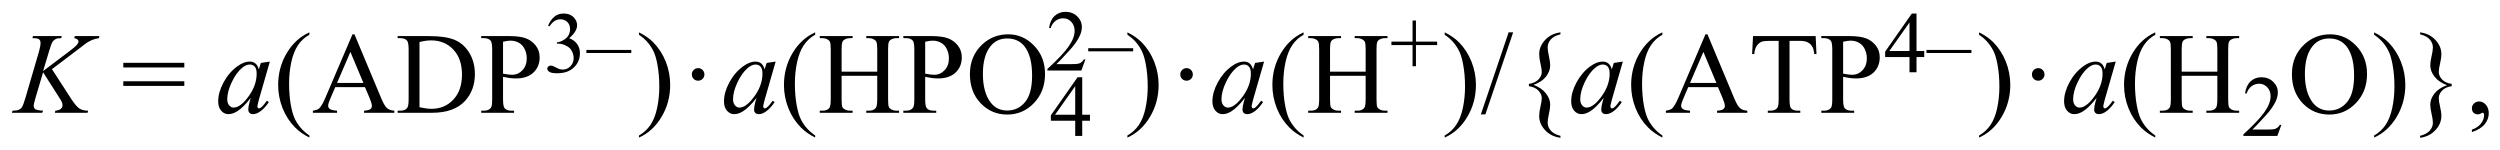
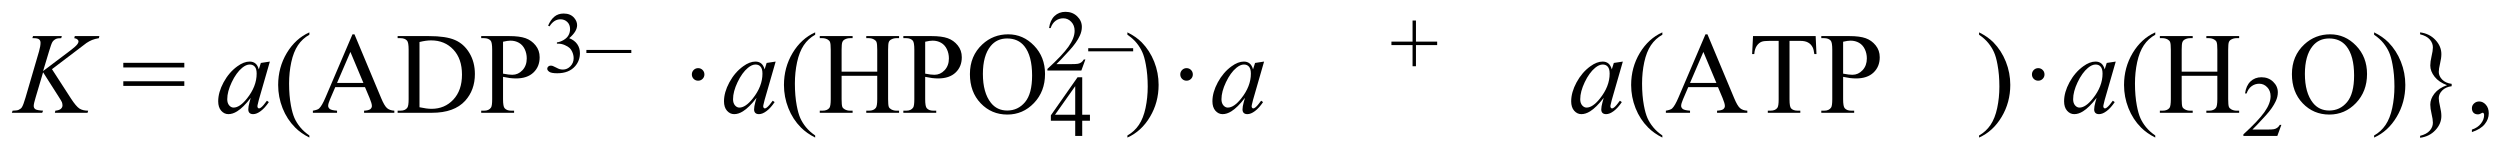
<svg xmlns="http://www.w3.org/2000/svg" stroke-dasharray="none" shape-rendering="auto" font-family="'Dialog'" text-rendering="auto" width="350" fill-opacity="1" color-interpolation="auto" color-rendering="auto" preserveAspectRatio="xMidYMid meet" font-size="12px" viewBox="0 0 350 21" fill="black" stroke="black" image-rendering="auto" stroke-miterlimit="10" stroke-linecap="square" stroke-linejoin="miter" font-style="normal" stroke-width="1" height="21" stroke-dashoffset="0" font-weight="normal" stroke-opacity="1">
  <defs id="genericDefs" />
  <g>
    <defs id="defs1">
      <clipPath clipPathUnits="userSpaceOnUse" id="clipPath1">
        <path d="M2.837 6.313 L224.781 6.313 L224.781 19.497 L2.837 19.497 L2.837 6.313 Z" />
      </clipPath>
      <clipPath clipPathUnits="userSpaceOnUse" id="clipPath2">
        <path d="M2.837 6.313 L2.837 19.497 L224.781 19.497 L224.781 6.313 Z" />
      </clipPath>
      <clipPath clipPathUnits="userSpaceOnUse" id="clipPath3">
        <path d="M131.043 125.312 L131.043 138.13 L346.816 138.13 L346.816 125.312 Z" />
      </clipPath>
      <clipPath clipPathUnits="userSpaceOnUse" id="clipPath4">
        <path d="M130.324 125.209 L130.324 138.028 L346.097 138.028 L346.097 125.209 Z" />
      </clipPath>
    </defs>
    <g transform="scale(1.576,1.576) translate(-2.837,-6.313) matrix(1.029,0,0,1.029,-131.954,-122.583)">
      <path d="M135.478 131.234 L137.119 133.769 Q137.558 134.443 137.845 134.632 Q138.135 134.818 138.603 134.818 L138.551 135 L135.729 135 L135.771 134.818 Q136.11 134.785 136.247 134.658 Q136.387 134.531 136.387 134.369 Q136.387 134.222 136.338 134.085 Q136.299 133.988 136.054 133.607 L134.713 131.504 L134.062 133.695 Q133.903 134.222 133.903 134.404 Q133.903 134.59 134.04 134.688 Q134.176 134.785 134.713 134.818 L134.635 135 L132.015 135 L132.08 134.818 Q132.461 134.808 132.594 134.749 Q132.79 134.661 132.881 134.525 Q133.008 134.326 133.193 133.695 L134.362 129.697 Q134.492 129.238 134.492 128.958 Q134.492 128.763 134.368 128.662 Q134.245 128.558 133.883 128.558 L133.786 128.558 L133.844 128.379 L136.328 128.379 L136.279 128.558 Q135.973 128.555 135.82 128.626 Q135.612 128.731 135.514 128.893 Q135.417 129.053 135.225 129.697 L134.713 131.397 L137.067 129.622 Q137.536 129.271 137.682 129.066 Q137.77 128.939 137.77 128.838 Q137.77 128.75 137.679 128.669 Q137.588 128.584 137.402 128.558 L137.451 128.379 L139.57 128.379 L139.528 128.558 Q139.179 128.617 138.942 128.714 Q138.708 128.809 138.457 128.975 Q138.385 129.023 137.506 129.697 L135.478 131.234 Z" stroke="none" clip-path="url(#clipPath3)" />
    </g>
    <g transform="scale(1.576,1.576) translate(-2.837,-6.313) matrix(1.029,0,0,1.029,-131.954,-122.583)">
      <path d="M141.637 130.687 L146.904 130.687 L146.904 131.087 L141.637 131.087 L141.637 130.687 ZM141.637 132.279 L146.904 132.279 L146.904 132.679 L141.637 132.679 L141.637 132.279 Z" stroke="none" clip-path="url(#clipPath3)" />
    </g>
    <g transform="scale(1.576,1.576) translate(-2.837,-6.313) matrix(1.029,0,0,1.029,-131.954,-122.583)">
      <path d="M154.289 130.579 L153.335 133.89 L153.227 134.336 Q153.214 134.398 153.214 134.443 Q153.214 134.522 153.263 134.58 Q153.302 134.622 153.361 134.622 Q153.423 134.622 153.527 134.544 Q153.716 134.404 154.035 133.958 L154.201 134.076 Q153.862 134.583 153.504 134.85 Q153.149 135.117 152.847 135.117 Q152.638 135.117 152.531 135.01 Q152.427 134.906 152.427 134.707 Q152.427 134.466 152.534 134.076 L152.638 133.711 Q151.997 134.544 151.46 134.876 Q151.076 135.117 150.705 135.117 Q150.347 135.117 150.086 134.821 Q149.829 134.525 149.829 134.007 Q149.829 133.232 150.294 132.37 Q150.763 131.507 151.479 130.99 Q152.042 130.579 152.541 130.579 Q152.837 130.579 153.035 130.736 Q153.234 130.892 153.335 131.253 L153.511 130.697 L154.289 130.579 ZM152.55 130.833 Q152.238 130.833 151.886 131.126 Q151.388 131.543 150.998 132.36 Q150.61 133.174 150.61 133.831 Q150.61 134.163 150.776 134.359 Q150.942 134.551 151.157 134.551 Q151.691 134.551 152.316 133.763 Q153.149 132.718 153.149 131.621 Q153.149 131.204 152.987 131.019 Q152.827 130.833 152.55 130.833 Z" stroke="none" clip-path="url(#clipPath3)" />
    </g>
    <g transform="scale(1.576,1.576) translate(-2.837,-6.313) matrix(1.029,0,0,1.029,-131.954,-122.583)">
      <path d="M157.7 136.96 L157.7 137.139 Q156.964 136.768 156.47 136.269 Q155.767 135.563 155.386 134.6 Q155.005 133.636 155.005 132.601 Q155.005 131.087 155.75 129.84 Q156.499 128.594 157.7 128.057 L157.7 128.262 Q157.101 128.594 156.714 129.17 Q156.33 129.746 156.138 130.631 Q155.949 131.514 155.949 132.474 Q155.949 133.519 156.108 134.375 Q156.235 135.049 156.414 135.456 Q156.597 135.866 156.903 136.24 Q157.208 136.618 157.7 136.96 ZM162.501 132.783 L159.936 132.783 L159.487 133.828 Q159.321 134.212 159.321 134.404 Q159.321 134.554 159.464 134.671 Q159.611 134.785 160.089 134.818 L160.089 135 L158.003 135 L158.003 134.818 Q158.419 134.746 158.54 134.629 Q158.791 134.394 159.093 133.675 L161.421 128.226 L161.593 128.226 L163.898 133.734 Q164.175 134.398 164.403 134.596 Q164.63 134.795 165.034 134.818 L165.034 135 L162.423 135 L162.423 134.818 Q162.817 134.798 162.957 134.688 Q163.097 134.574 163.097 134.414 Q163.097 134.199 162.902 133.734 L162.501 132.783 ZM162.365 132.422 L161.242 129.746 L160.089 132.422 L162.365 132.422 ZM165.319 135 L165.319 134.818 L165.566 134.818 Q165.986 134.818 166.162 134.551 Q166.269 134.388 166.269 133.828 L166.269 129.551 Q166.269 128.929 166.133 128.773 Q165.944 128.558 165.566 128.558 L165.319 128.558 L165.319 128.379 L168.014 128.379 Q169.499 128.379 170.27 128.718 Q171.045 129.053 171.517 129.84 Q171.989 130.625 171.989 131.654 Q171.989 133.037 171.149 133.965 Q170.205 135 168.278 135 L165.319 135 ZM167.207 134.522 Q167.829 134.658 168.249 134.658 Q169.381 134.658 170.127 133.864 Q170.875 133.066 170.875 131.702 Q170.875 130.332 170.127 129.541 Q169.381 128.75 168.209 128.75 Q167.77 128.75 167.207 128.89 L167.207 134.522 ZM174.419 131.898 L174.419 133.828 Q174.419 134.453 174.555 134.603 Q174.741 134.818 175.119 134.818 L175.373 134.818 L175.373 135 L172.534 135 L172.534 134.818 L172.785 134.818 Q173.205 134.818 173.384 134.544 Q173.481 134.394 173.481 133.828 L173.481 129.551 Q173.481 128.926 173.351 128.773 Q173.159 128.558 172.785 128.558 L172.534 128.558 L172.534 128.379 L174.962 128.379 Q175.851 128.379 176.362 128.561 Q176.876 128.744 177.228 129.18 Q177.58 129.613 177.58 130.208 Q177.58 131.019 177.042 131.527 Q176.509 132.035 175.532 132.035 Q175.294 132.035 175.014 132.002 Q174.738 131.966 174.419 131.898 ZM174.419 131.621 Q174.679 131.67 174.878 131.696 Q175.08 131.719 175.22 131.719 Q175.727 131.719 176.095 131.325 Q176.466 130.931 176.466 130.306 Q176.466 129.876 176.291 129.508 Q176.115 129.141 175.792 128.958 Q175.47 128.773 175.06 128.773 Q174.809 128.773 174.419 128.867 L174.419 131.621 Z" stroke="none" clip-path="url(#clipPath3)" />
    </g>
    <g transform="scale(1.576,1.576) translate(-2.837,-6.313) matrix(1.029,0,0,1.029,-131.954,-122.583)">
      <path d="M178.31 127.479 Q178.523 126.976 178.847 126.705 Q179.172 126.432 179.656 126.432 Q180.251 126.432 180.571 126.82 Q180.813 127.108 180.813 127.438 Q180.813 127.98 180.132 128.558 Q180.588 128.739 180.823 129.073 Q181.057 129.405 181.057 129.855 Q181.057 130.499 180.647 130.973 Q180.112 131.588 179.099 131.588 Q178.596 131.588 178.415 131.463 Q178.235 131.339 178.235 131.195 Q178.235 131.09 178.32 131.009 Q178.406 130.929 178.528 130.929 Q178.618 130.929 178.713 130.958 Q178.777 130.975 178.996 131.092 Q179.216 131.207 179.299 131.229 Q179.436 131.268 179.59 131.268 Q179.963 131.268 180.239 130.98 Q180.515 130.69 180.515 130.294 Q180.515 130.006 180.388 129.73 Q180.293 129.525 180.178 129.42 Q180.022 129.273 179.746 129.154 Q179.472 129.034 179.187 129.034 L179.07 129.034 L179.07 128.924 Q179.358 128.888 179.648 128.717 Q179.941 128.543 180.073 128.302 Q180.205 128.06 180.205 127.772 Q180.205 127.394 179.968 127.162 Q179.731 126.93 179.38 126.93 Q178.813 126.93 178.432 127.538 L178.31 127.479 ZM185.493 129.84 L181.614 129.84 L181.614 129.574 L185.493 129.574 L185.493 129.84 Z" stroke="none" clip-path="url(#clipPath3)" />
    </g>
    <g transform="scale(1.576,1.576) translate(-2.837,-6.313) matrix(1.029,0,0,1.029,-131.954,-122.583)">
-       <path d="M186.154 128.262 L186.154 128.057 Q186.896 128.421 187.391 128.919 Q188.088 129.632 188.469 130.593 Q188.849 131.553 188.849 132.591 Q188.849 134.105 188.104 135.352 Q187.362 136.602 186.154 137.139 L186.154 136.96 Q186.756 136.621 187.144 136.048 Q187.531 135.475 187.72 134.59 Q187.909 133.701 187.909 132.738 Q187.909 131.699 187.746 130.84 Q187.625 130.166 187.44 129.762 Q187.258 129.356 186.955 128.981 Q186.652 128.603 186.154 128.262 Z" stroke="none" clip-path="url(#clipPath3)" />
-     </g>
+       </g>
    <g transform="scale(1.576,1.576) translate(-2.837,-6.313) matrix(1.029,0,0,1.029,-131.954,-122.583)">
      <path d="M191.26 131.146 Q191.491 131.146 191.647 131.305 Q191.803 131.465 191.803 131.69 Q191.803 131.914 191.644 132.074 Q191.484 132.23 191.26 132.23 Q191.035 132.23 190.875 132.074 Q190.719 131.914 190.719 131.69 Q190.719 131.465 190.875 131.305 Q191.035 131.146 191.26 131.146 Z" stroke="none" clip-path="url(#clipPath3)" />
    </g>
    <g transform="scale(1.576,1.576) translate(-2.837,-6.313) matrix(1.029,0,0,1.029,-131.954,-122.583)">
      <path d="M197.954 130.579 L197 133.89 L196.892 134.336 Q196.879 134.398 196.879 134.443 Q196.879 134.522 196.928 134.58 Q196.967 134.622 197.026 134.622 Q197.088 134.622 197.192 134.544 Q197.381 134.404 197.7 133.958 L197.866 134.076 Q197.527 134.583 197.169 134.85 Q196.814 135.117 196.512 135.117 Q196.303 135.117 196.196 135.01 Q196.092 134.906 196.092 134.707 Q196.092 134.466 196.199 134.076 L196.303 133.711 Q195.662 134.544 195.125 134.876 Q194.741 135.117 194.37 135.117 Q194.012 135.117 193.751 134.821 Q193.494 134.525 193.494 134.007 Q193.494 133.232 193.959 132.37 Q194.428 131.507 195.144 130.99 Q195.708 130.579 196.206 130.579 Q196.502 130.579 196.7 130.736 Q196.899 130.892 197 131.253 L197.176 130.697 L197.954 130.579 ZM196.215 130.833 Q195.903 130.833 195.551 131.126 Q195.053 131.543 194.663 132.36 Q194.275 133.174 194.275 133.831 Q194.275 134.163 194.441 134.359 Q194.607 134.551 194.822 134.551 Q195.356 134.551 195.981 133.763 Q196.814 132.718 196.814 131.621 Q196.814 131.204 196.651 131.019 Q196.492 130.833 196.215 130.833 Z" stroke="none" clip-path="url(#clipPath3)" />
    </g>
    <g transform="scale(1.576,1.576) translate(-2.837,-6.313) matrix(1.029,0,0,1.029,-131.954,-122.583)">
      <path d="M201.365 136.96 L201.365 137.139 Q200.629 136.768 200.135 136.269 Q199.431 135.563 199.051 134.6 Q198.67 133.636 198.67 132.601 Q198.67 131.087 199.415 129.84 Q200.164 128.594 201.365 128.057 L201.365 128.262 Q200.766 128.594 200.379 129.17 Q199.995 129.746 199.803 130.631 Q199.614 131.514 199.614 132.474 Q199.614 133.519 199.773 134.375 Q199.9 135.049 200.079 135.456 Q200.262 135.866 200.567 136.24 Q200.874 136.618 201.365 136.96 ZM203.647 131.449 L206.723 131.449 L206.723 129.554 Q206.723 129.046 206.658 128.887 Q206.609 128.763 206.453 128.675 Q206.245 128.558 206.01 128.558 L205.776 128.558 L205.776 128.379 L208.608 128.379 L208.608 128.558 L208.374 128.558 Q208.139 128.558 207.928 128.672 Q207.771 128.75 207.716 128.91 Q207.661 129.066 207.661 129.554 L207.661 133.828 Q207.661 134.329 207.722 134.492 Q207.771 134.613 207.924 134.701 Q208.139 134.818 208.374 134.818 L208.608 134.818 L208.608 135 L205.776 135 L205.776 134.818 L206.01 134.818 Q206.414 134.818 206.599 134.58 Q206.723 134.424 206.723 133.828 L206.723 131.81 L203.647 131.81 L203.647 133.828 Q203.647 134.329 203.709 134.492 Q203.758 134.613 203.914 134.701 Q204.125 134.818 204.36 134.818 L204.597 134.818 L204.597 135 L201.762 135 L201.762 134.818 L201.997 134.818 Q202.407 134.818 202.592 134.58 Q202.709 134.424 202.709 133.828 L202.709 129.554 Q202.709 129.046 202.644 128.887 Q202.595 128.763 202.446 128.675 Q202.231 128.558 201.997 128.558 L201.762 128.558 L201.762 128.379 L204.597 128.379 L204.597 128.558 L204.36 128.558 Q204.125 128.558 203.914 128.672 Q203.764 128.75 203.706 128.91 Q203.647 129.066 203.647 129.554 L203.647 131.449 ZM210.862 131.898 L210.862 133.828 Q210.862 134.453 210.999 134.603 Q211.184 134.818 211.562 134.818 L211.816 134.818 L211.816 135 L208.977 135 L208.977 134.818 L209.228 134.818 Q209.648 134.818 209.827 134.544 Q209.925 134.394 209.925 133.828 L209.925 129.551 Q209.925 128.926 209.794 128.773 Q209.602 128.558 209.228 128.558 L208.977 128.558 L208.977 128.379 L211.406 128.379 Q212.294 128.379 212.805 128.561 Q213.32 128.744 213.671 129.18 Q214.023 129.613 214.023 130.208 Q214.023 131.019 213.486 131.527 Q212.952 132.035 211.975 132.035 Q211.738 132.035 211.458 132.002 Q211.181 131.966 210.862 131.898 ZM210.862 131.621 Q211.123 131.67 211.321 131.696 Q211.523 131.719 211.663 131.719 Q212.171 131.719 212.539 131.325 Q212.91 130.931 212.91 130.306 Q212.91 129.876 212.734 129.508 Q212.558 129.141 212.236 128.958 Q211.914 128.773 211.503 128.773 Q211.253 128.773 210.862 128.867 L210.862 131.621 ZM218.032 128.226 Q219.321 128.226 220.265 129.206 Q221.209 130.185 221.209 131.65 Q221.209 133.157 220.255 134.157 Q219.304 135.153 217.954 135.153 Q216.586 135.153 215.655 134.18 Q214.724 133.206 214.724 131.663 Q214.724 130.088 215.799 129.092 Q216.733 128.226 218.032 128.226 ZM217.937 128.584 Q217.049 128.584 216.512 129.242 Q215.844 130.062 215.844 131.644 Q215.844 133.265 216.538 134.141 Q217.068 134.805 217.944 134.805 Q218.875 134.805 219.484 134.079 Q220.092 133.35 220.092 131.781 Q220.092 130.081 219.422 129.248 Q218.885 128.584 217.937 128.584 Z" stroke="none" clip-path="url(#clipPath3)" />
    </g>
    <g transform="scale(1.576,1.576) translate(-2.837,-6.313) matrix(1.029,0,0,1.029,-131.954,-122.583)">
      <path d="M225.086 135.169 L225.086 135.689 L224.419 135.689 L224.419 137 L223.814 137 L223.814 135.689 L221.712 135.689 L221.712 135.22 L224.017 131.932 L224.419 131.932 L224.419 135.169 L225.086 135.169 ZM223.814 135.169 L223.814 132.703 L222.071 135.169 L223.814 135.169 Z" stroke="none" clip-path="url(#clipPath3)" />
    </g>
    <g transform="scale(1.576,1.576) translate(-2.837,-6.313) matrix(1.029,0,0,1.029,-131.954,-122.583)">
      <path d="M228.319 128.262 L228.319 128.057 Q229.061 128.421 229.556 128.919 Q230.253 129.632 230.634 130.593 Q231.014 131.553 231.014 132.591 Q231.014 134.105 230.269 135.352 Q229.527 136.602 228.319 137.139 L228.319 136.96 Q228.921 136.621 229.309 136.048 Q229.696 135.475 229.885 134.59 Q230.074 133.701 230.074 132.738 Q230.074 131.699 229.911 130.84 Q229.791 130.166 229.605 129.762 Q229.423 129.356 229.12 128.981 Q228.817 128.603 228.319 128.262 Z" stroke="none" clip-path="url(#clipPath3)" />
    </g>
    <g transform="scale(1.576,1.576) translate(-2.837,-6.313) matrix(1.029,0,0,1.029,-131.954,-122.583)">
      <path d="M233.425 131.146 Q233.656 131.146 233.812 131.305 Q233.968 131.465 233.968 131.69 Q233.968 131.914 233.809 132.074 Q233.649 132.23 233.425 132.23 Q233.2 132.23 233.041 132.074 Q232.884 131.914 232.884 131.69 Q232.884 131.465 233.041 131.305 Q233.2 131.146 233.425 131.146 Z" stroke="none" clip-path="url(#clipPath3)" />
    </g>
    <g transform="scale(1.576,1.576) translate(-2.837,-6.313) matrix(1.029,0,0,1.029,-131.954,-122.583)">
      <path d="M240.119 130.579 L239.165 133.89 L239.057 134.336 Q239.044 134.398 239.044 134.443 Q239.044 134.522 239.093 134.58 Q239.132 134.622 239.191 134.622 Q239.253 134.622 239.357 134.544 Q239.546 134.404 239.865 133.958 L240.031 134.076 Q239.692 134.583 239.334 134.85 Q238.979 135.117 238.677 135.117 Q238.468 135.117 238.361 135.01 Q238.257 134.906 238.257 134.707 Q238.257 134.466 238.364 134.076 L238.468 133.711 Q237.827 134.544 237.29 134.876 Q236.906 135.117 236.535 135.117 Q236.177 135.117 235.916 134.821 Q235.659 134.525 235.659 134.007 Q235.659 133.232 236.125 132.37 Q236.593 131.507 237.309 130.99 Q237.873 130.579 238.371 130.579 Q238.667 130.579 238.865 130.736 Q239.064 130.892 239.165 131.253 L239.341 130.697 L240.119 130.579 ZM238.38 130.833 Q238.068 130.833 237.716 131.126 Q237.218 131.543 236.828 132.36 Q236.44 133.174 236.44 133.831 Q236.44 134.163 236.606 134.359 Q236.772 134.551 236.987 134.551 Q237.521 134.551 238.146 133.763 Q238.979 132.718 238.979 131.621 Q238.979 131.204 238.816 131.019 Q238.657 130.833 238.38 130.833 Z" stroke="none" clip-path="url(#clipPath3)" />
    </g>
    <g transform="scale(1.576,1.576) translate(-2.837,-6.313) matrix(1.029,0,0,1.029,-131.954,-122.583)">
-       <path d="M243.53 136.96 L243.53 137.139 Q242.794 136.768 242.3 136.269 Q241.596 135.563 241.216 134.6 Q240.835 133.636 240.835 132.601 Q240.835 131.087 241.58 129.84 Q242.329 128.594 243.53 128.057 L243.53 128.262 Q242.931 128.594 242.544 129.17 Q242.16 129.746 241.968 130.631 Q241.779 131.514 241.779 132.474 Q241.779 133.519 241.938 134.375 Q242.065 135.049 242.244 135.456 Q242.427 135.866 242.732 136.24 Q243.038 136.618 243.53 136.96 ZM245.812 131.449 L248.888 131.449 L248.888 129.554 Q248.888 129.046 248.823 128.887 Q248.774 128.763 248.618 128.675 Q248.41 128.558 248.175 128.558 L247.941 128.558 L247.941 128.379 L250.773 128.379 L250.773 128.558 L250.538 128.558 Q250.304 128.558 250.093 128.672 Q249.936 128.75 249.881 128.91 Q249.826 129.066 249.826 129.554 L249.826 133.828 Q249.826 134.329 249.887 134.492 Q249.936 134.613 250.089 134.701 Q250.304 134.818 250.538 134.818 L250.773 134.818 L250.773 135 L247.941 135 L247.941 134.818 L248.175 134.818 Q248.579 134.818 248.764 134.58 Q248.888 134.424 248.888 133.828 L248.888 131.81 L245.812 131.81 L245.812 133.828 Q245.812 134.329 245.874 134.492 Q245.923 134.613 246.079 134.701 Q246.291 134.818 246.525 134.818 L246.762 134.818 L246.762 135 L243.927 135 L243.927 134.818 L244.162 134.818 Q244.572 134.818 244.757 134.58 Q244.875 134.424 244.875 133.828 L244.875 129.554 Q244.875 129.046 244.809 128.887 Q244.761 128.763 244.611 128.675 Q244.396 128.558 244.162 128.558 L243.927 128.558 L243.927 128.379 L246.762 128.379 L246.762 128.558 L246.525 128.558 Q246.291 128.558 246.079 128.672 Q245.929 128.75 245.871 128.91 Q245.812 129.066 245.812 129.554 L245.812 131.449 Z" stroke="none" clip-path="url(#clipPath3)" />
-     </g>
+       </g>
    <g transform="scale(1.576,1.576) translate(-2.837,-6.313) matrix(1.029,0,0,1.029,-131.954,-122.583)">
      <path d="M252.937 130.982 L252.937 129.156 L251.113 129.156 L251.113 128.856 L252.937 128.856 L252.937 127.035 L253.23 127.035 L253.23 128.856 L255.061 128.856 L255.061 129.156 L253.23 129.156 L253.23 130.982 L252.937 130.982 Z" stroke="none" clip-path="url(#clipPath3)" />
    </g>
    <g transform="scale(1.576,1.576) translate(-2.837,-6.313) matrix(1.029,0,0,1.029,-131.954,-122.583)">
-       <path d="M255.713 128.262 L255.713 128.057 Q256.455 128.421 256.95 128.919 Q257.646 129.632 258.027 130.593 Q258.408 131.553 258.408 132.591 Q258.408 134.105 257.663 135.352 Q256.92 136.602 255.713 137.139 L255.713 136.96 Q256.315 136.621 256.702 136.048 Q257.09 135.475 257.279 134.59 Q257.467 133.701 257.467 132.738 Q257.467 131.699 257.305 130.84 Q257.184 130.166 256.998 129.762 Q256.816 129.356 256.514 128.981 Q256.211 128.603 255.713 128.262 ZM261.621 128.057 L259.225 135.137 L258.834 135.137 L261.23 128.057 L261.621 128.057 ZM265.705 136.989 L265.705 137.158 Q264.887 137.048 264.376 136.497 Q263.869 135.947 263.869 135.28 Q263.869 134.925 263.979 134.46 Q264.093 133.994 264.093 133.734 Q264.093 133.382 263.797 133.079 Q263.501 132.773 262.98 132.705 L262.98 132.503 Q263.501 132.435 263.797 132.132 Q264.093 131.829 264.093 131.475 Q264.093 131.214 263.979 130.752 Q263.869 130.286 263.869 129.932 Q263.869 129.268 264.376 128.718 Q264.887 128.164 265.705 128.057 L265.705 128.226 Q265.132 128.363 264.865 128.675 Q264.601 128.984 264.601 129.356 Q264.601 129.642 264.709 130.114 Q264.819 130.586 264.819 130.918 Q264.819 131.41 264.458 131.875 Q264.096 132.337 263.38 132.591 Q264.084 132.852 264.451 133.327 Q264.819 133.799 264.819 134.29 Q264.819 134.622 264.709 135.094 Q264.601 135.566 264.601 135.856 Q264.601 136.227 264.865 136.536 Q265.132 136.846 265.705 136.989 Z" stroke="none" clip-path="url(#clipPath3)" />
-     </g>
+       </g>
    <g transform="scale(1.576,1.576) translate(-2.837,-6.313) matrix(1.029,0,0,1.029,-131.954,-122.583)">
      <path d="M271.09 130.579 L270.137 133.89 L270.029 134.336 Q270.016 134.398 270.016 134.443 Q270.016 134.522 270.065 134.58 Q270.104 134.622 270.163 134.622 Q270.224 134.622 270.329 134.544 Q270.517 134.404 270.836 133.958 L271.002 134.076 Q270.664 134.583 270.306 134.85 Q269.951 135.117 269.648 135.117 Q269.44 135.117 269.332 135.01 Q269.228 134.906 269.228 134.707 Q269.228 134.466 269.336 134.076 L269.44 133.711 Q268.799 134.544 268.262 134.876 Q267.877 135.117 267.506 135.117 Q267.148 135.117 266.888 134.821 Q266.631 134.525 266.631 134.007 Q266.631 133.232 267.096 132.37 Q267.565 131.507 268.281 130.99 Q268.844 130.579 269.342 130.579 Q269.639 130.579 269.837 130.736 Q270.036 130.892 270.137 131.253 L270.312 130.697 L271.09 130.579 ZM269.352 130.833 Q269.039 130.833 268.688 131.126 Q268.19 131.543 267.799 132.36 Q267.412 133.174 267.412 133.831 Q267.412 134.163 267.578 134.359 Q267.744 134.551 267.959 134.551 Q268.493 134.551 269.118 133.763 Q269.951 132.718 269.951 131.621 Q269.951 131.204 269.788 131.019 Q269.629 130.833 269.352 130.833 Z" stroke="none" clip-path="url(#clipPath3)" />
    </g>
    <g transform="scale(1.576,1.576) translate(-2.837,-6.313) matrix(1.029,0,0,1.029,-131.954,-122.583)">
      <path d="M274.502 136.96 L274.502 137.139 Q273.766 136.768 273.271 136.269 Q272.568 135.563 272.187 134.6 Q271.807 133.636 271.807 132.601 Q271.807 131.087 272.552 129.84 Q273.301 128.594 274.502 128.057 L274.502 128.262 Q273.903 128.594 273.515 129.17 Q273.131 129.746 272.939 130.631 Q272.75 131.514 272.75 132.474 Q272.75 133.519 272.91 134.375 Q273.037 135.049 273.216 135.456 Q273.398 135.866 273.704 136.24 Q274.01 136.618 274.502 136.96 ZM279.303 132.783 L276.738 132.783 L276.289 133.828 Q276.123 134.212 276.123 134.404 Q276.123 134.554 276.266 134.671 Q276.413 134.785 276.891 134.818 L276.891 135 L274.805 135 L274.805 134.818 Q275.221 134.746 275.342 134.629 Q275.592 134.394 275.895 133.675 L278.223 128.226 L278.395 128.226 L280.7 133.734 Q280.976 134.398 281.204 134.596 Q281.432 134.795 281.836 134.818 L281.836 135 L279.225 135 L279.225 134.818 Q279.619 134.798 279.759 134.688 Q279.899 134.574 279.899 134.414 Q279.899 134.199 279.704 133.734 L279.303 132.783 ZM279.166 132.422 L278.043 129.746 L276.891 132.422 L279.166 132.422 ZM287.736 128.379 L287.807 129.932 L287.622 129.932 Q287.57 129.522 287.475 129.346 Q287.326 129.062 287.072 128.929 Q286.821 128.792 286.411 128.792 L285.48 128.792 L285.48 133.851 Q285.48 134.463 285.61 134.613 Q285.796 134.818 286.183 134.818 L286.411 134.818 L286.411 135 L283.605 135 L283.605 134.818 L283.839 134.818 Q284.259 134.818 284.435 134.564 Q284.542 134.407 284.542 133.851 L284.542 128.792 L283.745 128.792 Q283.283 128.792 283.087 128.861 Q282.834 128.955 282.651 129.219 Q282.472 129.482 282.436 129.932 L282.251 129.932 L282.329 128.379 L287.736 128.379 ZM290.107 131.898 L290.107 133.828 Q290.107 134.453 290.244 134.603 Q290.43 134.818 290.807 134.818 L291.061 134.818 L291.061 135 L288.223 135 L288.223 134.818 L288.473 134.818 Q288.893 134.818 289.072 134.544 Q289.17 134.394 289.17 133.828 L289.17 129.551 Q289.17 128.926 289.039 128.773 Q288.848 128.558 288.473 128.558 L288.223 128.558 L288.223 128.379 L290.651 128.379 Q291.539 128.379 292.051 128.561 Q292.565 128.744 292.916 129.18 Q293.268 129.613 293.268 130.208 Q293.268 131.019 292.731 131.527 Q292.197 132.035 291.221 132.035 Q290.983 132.035 290.703 132.002 Q290.426 131.966 290.107 131.898 ZM290.107 131.621 Q290.368 131.67 290.566 131.696 Q290.768 131.719 290.908 131.719 Q291.416 131.719 291.784 131.325 Q292.155 130.931 292.155 130.306 Q292.155 129.876 291.979 129.508 Q291.803 129.141 291.481 128.958 Q291.159 128.773 290.748 128.773 Q290.498 128.773 290.107 128.867 L290.107 131.621 Z" stroke="none" clip-path="url(#clipPath3)" />
    </g>
    <g transform="scale(1.576,1.576) translate(-2.837,-6.313) matrix(1.029,0,0,1.029,-131.954,-122.583)">
-       <path d="M297.109 129.669 L297.109 130.189 L296.443 130.189 L296.443 131.5 L295.837 131.5 L295.837 130.189 L293.735 130.189 L293.735 129.72 L296.04 126.432 L296.443 126.432 L296.443 129.669 L297.109 129.669 ZM295.837 129.669 L295.837 127.203 L294.094 129.669 L295.837 129.669 ZM301.182 129.84 L297.302 129.84 L297.302 129.574 L301.182 129.574 L301.182 129.84 Z" stroke="none" clip-path="url(#clipPath3)" />
-     </g>
+       </g>
    <g transform="scale(1.576,1.576) translate(-2.837,-6.313) matrix(1.029,0,0,1.029,-131.954,-122.583)">
      <path d="M301.843 128.262 L301.843 128.057 Q302.585 128.421 303.08 128.919 Q303.776 129.632 304.157 130.593 Q304.538 131.553 304.538 132.591 Q304.538 134.105 303.793 135.352 Q303.05 136.602 301.843 137.139 L301.843 136.96 Q302.445 136.621 302.832 136.048 Q303.22 135.475 303.408 134.59 Q303.597 133.701 303.597 132.738 Q303.597 131.699 303.434 130.84 Q303.314 130.166 303.128 129.762 Q302.946 129.356 302.643 128.981 Q302.341 128.603 301.843 128.262 Z" stroke="none" clip-path="url(#clipPath3)" />
    </g>
    <g transform="scale(1.576,1.576) translate(-2.837,-6.313) matrix(1.029,0,0,1.029,-131.954,-122.583)">
      <path d="M306.948 131.146 Q307.179 131.146 307.335 131.305 Q307.492 131.465 307.492 131.69 Q307.492 131.914 307.332 132.074 Q307.173 132.23 306.948 132.23 Q306.724 132.23 306.564 132.074 Q306.408 131.914 306.408 131.69 Q306.408 131.465 306.564 131.305 Q306.724 131.146 306.948 131.146 Z" stroke="none" clip-path="url(#clipPath3)" />
    </g>
    <g transform="scale(1.576,1.576) translate(-2.837,-6.313) matrix(1.029,0,0,1.029,-131.954,-122.583)">
      <path d="M313.642 130.579 L312.688 133.89 L312.581 134.336 Q312.568 134.398 312.568 134.443 Q312.568 134.522 312.617 134.58 Q312.656 134.622 312.714 134.622 Q312.776 134.622 312.88 134.544 Q313.069 134.404 313.388 133.958 L313.554 134.076 Q313.216 134.583 312.858 134.85 Q312.503 135.117 312.2 135.117 Q311.992 135.117 311.884 135.01 Q311.78 134.906 311.78 134.707 Q311.78 134.466 311.887 134.076 L311.992 133.711 Q311.35 134.544 310.813 134.876 Q310.429 135.117 310.058 135.117 Q309.7 135.117 309.44 134.821 Q309.183 134.525 309.183 134.007 Q309.183 133.232 309.648 132.37 Q310.117 131.507 310.833 130.99 Q311.396 130.579 311.894 130.579 Q312.19 130.579 312.389 130.736 Q312.587 130.892 312.688 131.253 L312.864 130.697 L313.642 130.579 ZM311.904 130.833 Q311.591 130.833 311.24 131.126 Q310.742 131.543 310.351 132.36 Q309.964 133.174 309.964 133.831 Q309.964 134.163 310.13 134.359 Q310.296 134.551 310.511 134.551 Q311.044 134.551 311.669 133.763 Q312.503 132.718 312.503 131.621 Q312.503 131.204 312.34 131.019 Q312.18 130.833 311.904 130.833 Z" stroke="none" clip-path="url(#clipPath3)" />
    </g>
    <g transform="scale(1.576,1.576) translate(-2.837,-6.313) matrix(1.029,0,0,1.029,-131.954,-122.583)">
      <path d="M317.054 136.96 L317.054 137.139 Q316.318 136.768 315.823 136.269 Q315.12 135.563 314.739 134.6 Q314.358 133.636 314.358 132.601 Q314.358 131.087 315.104 129.84 Q315.852 128.594 317.054 128.057 L317.054 128.262 Q316.455 128.594 316.067 129.17 Q315.683 129.746 315.491 130.631 Q315.302 131.514 315.302 132.474 Q315.302 133.519 315.462 134.375 Q315.589 135.049 315.768 135.456 Q315.95 135.866 316.256 136.24 Q316.562 136.618 317.054 136.96 ZM319.335 131.449 L322.412 131.449 L322.412 129.554 Q322.412 129.046 322.346 128.887 Q322.298 128.763 322.141 128.675 Q321.933 128.558 321.699 128.558 L321.464 128.558 L321.464 128.379 L324.296 128.379 L324.296 128.558 L324.062 128.558 Q323.828 128.558 323.616 128.672 Q323.46 128.75 323.404 128.91 Q323.349 129.066 323.349 129.554 L323.349 133.828 Q323.349 134.329 323.411 134.492 Q323.46 134.613 323.613 134.701 Q323.828 134.818 324.062 134.818 L324.296 134.818 L324.296 135 L321.464 135 L321.464 134.818 L321.699 134.818 Q322.102 134.818 322.288 134.58 Q322.412 134.424 322.412 133.828 L322.412 131.81 L319.335 131.81 L319.335 133.828 Q319.335 134.329 319.397 134.492 Q319.446 134.613 319.602 134.701 Q319.814 134.818 320.048 134.818 L320.286 134.818 L320.286 135 L317.451 135 L317.451 134.818 L317.685 134.818 Q318.095 134.818 318.281 134.58 Q318.398 134.424 318.398 133.828 L318.398 129.554 Q318.398 129.046 318.333 128.887 Q318.284 128.763 318.134 128.675 Q317.919 128.558 317.685 128.558 L317.451 128.558 L317.451 128.379 L320.286 128.379 L320.286 128.558 L320.048 128.558 Q319.814 128.558 319.602 128.672 Q319.453 128.75 319.394 128.91 Q319.335 129.066 319.335 129.554 L319.335 131.449 Z" stroke="none" clip-path="url(#clipPath3)" />
    </g>
    <g transform="scale(1.576,1.576) translate(-2.837,-6.313) matrix(1.029,0,0,1.029,-131.954,-122.583)">
      <path d="M327.94 136.043 L327.591 137 L324.661 137 L324.661 136.863 Q325.955 135.684 326.482 134.937 Q327.01 134.19 327.01 133.572 Q327.01 133.099 326.719 132.796 Q326.431 132.491 326.028 132.491 Q325.662 132.491 325.369 132.706 Q325.078 132.92 324.939 133.333 L324.805 133.333 Q324.895 132.657 325.274 132.295 Q325.655 131.932 326.221 131.932 Q326.826 131.932 327.229 132.32 Q327.635 132.708 327.635 133.235 Q327.635 133.611 327.459 133.99 Q327.188 134.583 326.58 135.245 Q325.669 136.241 325.442 136.446 L326.739 136.446 Q327.134 136.446 327.293 136.417 Q327.451 136.387 327.578 136.299 Q327.708 136.209 327.803 136.043 L327.94 136.043 Z" stroke="none" clip-path="url(#clipPath3)" />
    </g>
    <g transform="scale(1.576,1.576) translate(-2.837,-6.313) matrix(1.029,0,0,1.029,-131.954,-122.583)">
      <path d="M332.159 128.226 Q333.448 128.226 334.392 129.206 Q335.336 130.185 335.336 131.65 Q335.336 133.157 334.382 134.157 Q333.431 135.153 332.08 135.153 Q330.713 135.153 329.782 134.18 Q328.851 133.206 328.851 131.663 Q328.851 130.088 329.926 129.092 Q330.86 128.226 332.159 128.226 ZM332.064 128.584 Q331.176 128.584 330.639 129.242 Q329.971 130.062 329.971 131.644 Q329.971 133.265 330.664 134.141 Q331.195 134.805 332.071 134.805 Q333.002 134.805 333.611 134.079 Q334.219 133.35 334.219 131.781 Q334.219 130.081 333.549 129.248 Q333.012 128.584 332.064 128.584 ZM335.946 128.262 L335.946 128.057 Q336.688 128.421 337.183 128.919 Q337.88 129.632 338.26 130.593 Q338.641 131.553 338.641 132.591 Q338.641 134.105 337.896 135.352 Q337.154 136.602 335.946 137.139 L335.946 136.96 Q336.548 136.621 336.936 136.048 Q337.323 135.475 337.512 134.59 Q337.701 133.701 337.701 132.738 Q337.701 131.699 337.538 130.84 Q337.417 130.166 337.232 129.762 Q337.05 129.356 336.747 128.981 Q336.444 128.603 335.946 128.262 ZM339.917 128.226 L339.917 128.057 Q340.731 128.164 341.242 128.714 Q341.753 129.261 341.753 129.935 Q341.753 130.286 341.639 130.752 Q341.529 131.214 341.529 131.475 Q341.529 131.826 341.822 132.132 Q342.118 132.435 342.642 132.503 L342.642 132.705 Q342.118 132.773 341.822 133.079 Q341.529 133.382 341.529 133.734 Q341.529 133.994 341.639 134.46 Q341.753 134.925 341.753 135.28 Q341.753 135.944 341.242 136.494 Q340.731 137.048 339.917 137.158 L339.917 136.989 Q340.487 136.846 340.754 136.536 Q341.021 136.231 341.021 135.856 Q341.021 135.566 340.907 135.094 Q340.796 134.622 340.796 134.297 Q340.796 133.799 341.158 133.337 Q341.522 132.871 342.242 132.617 Q341.538 132.357 341.167 131.885 Q340.796 131.41 340.796 130.918 Q340.796 130.586 340.907 130.114 Q341.021 129.642 341.021 129.356 Q341.021 128.984 340.754 128.675 Q340.487 128.363 339.917 128.226 ZM344.389 136.667 L344.389 136.452 Q344.893 136.286 345.166 135.934 Q345.443 135.586 345.443 135.195 Q345.443 135.104 345.401 135.039 Q345.365 134.994 345.332 134.994 Q345.277 134.994 345.098 135.094 Q345.01 135.137 344.913 135.137 Q344.672 135.137 344.528 134.997 Q344.389 134.853 344.389 134.603 Q344.389 134.365 344.571 134.196 Q344.756 134.023 345.02 134.023 Q345.342 134.023 345.593 134.303 Q345.844 134.583 345.844 135.049 Q345.844 135.553 345.495 135.983 Q345.147 136.416 344.389 136.667 Z" stroke="none" clip-path="url(#clipPath3)" />
    </g>
    <g transform="scale(1.576,1.576) translate(-2.837,-6.313) matrix(1.029,0,0,1.029,-131.215,-122.478)">
      <path d="M223.975 130.293 L223.626 131.25 L220.696 131.25 L220.696 131.113 Q221.99 129.934 222.517 129.187 Q223.045 128.44 223.045 127.822 Q223.045 127.349 222.754 127.046 Q222.466 126.741 222.063 126.741 Q221.697 126.741 221.404 126.956 Q221.114 127.17 220.975 127.583 L220.84 127.583 Q220.93 126.907 221.309 126.545 Q221.69 126.182 222.256 126.182 Q222.862 126.182 223.264 126.57 Q223.67 126.958 223.67 127.485 Q223.67 127.861 223.494 128.24 Q223.223 128.833 222.615 129.495 Q221.704 130.491 221.477 130.696 L222.774 130.696 Q223.169 130.696 223.328 130.667 Q223.487 130.637 223.614 130.549 Q223.743 130.459 223.838 130.293 L223.975 130.293 ZM228.099 129.59 L224.219 129.59 L224.219 129.324 L228.099 129.324 L228.099 129.59 Z" stroke="none" clip-path="url(#clipPath4)" />
    </g>
  </g>
</svg>